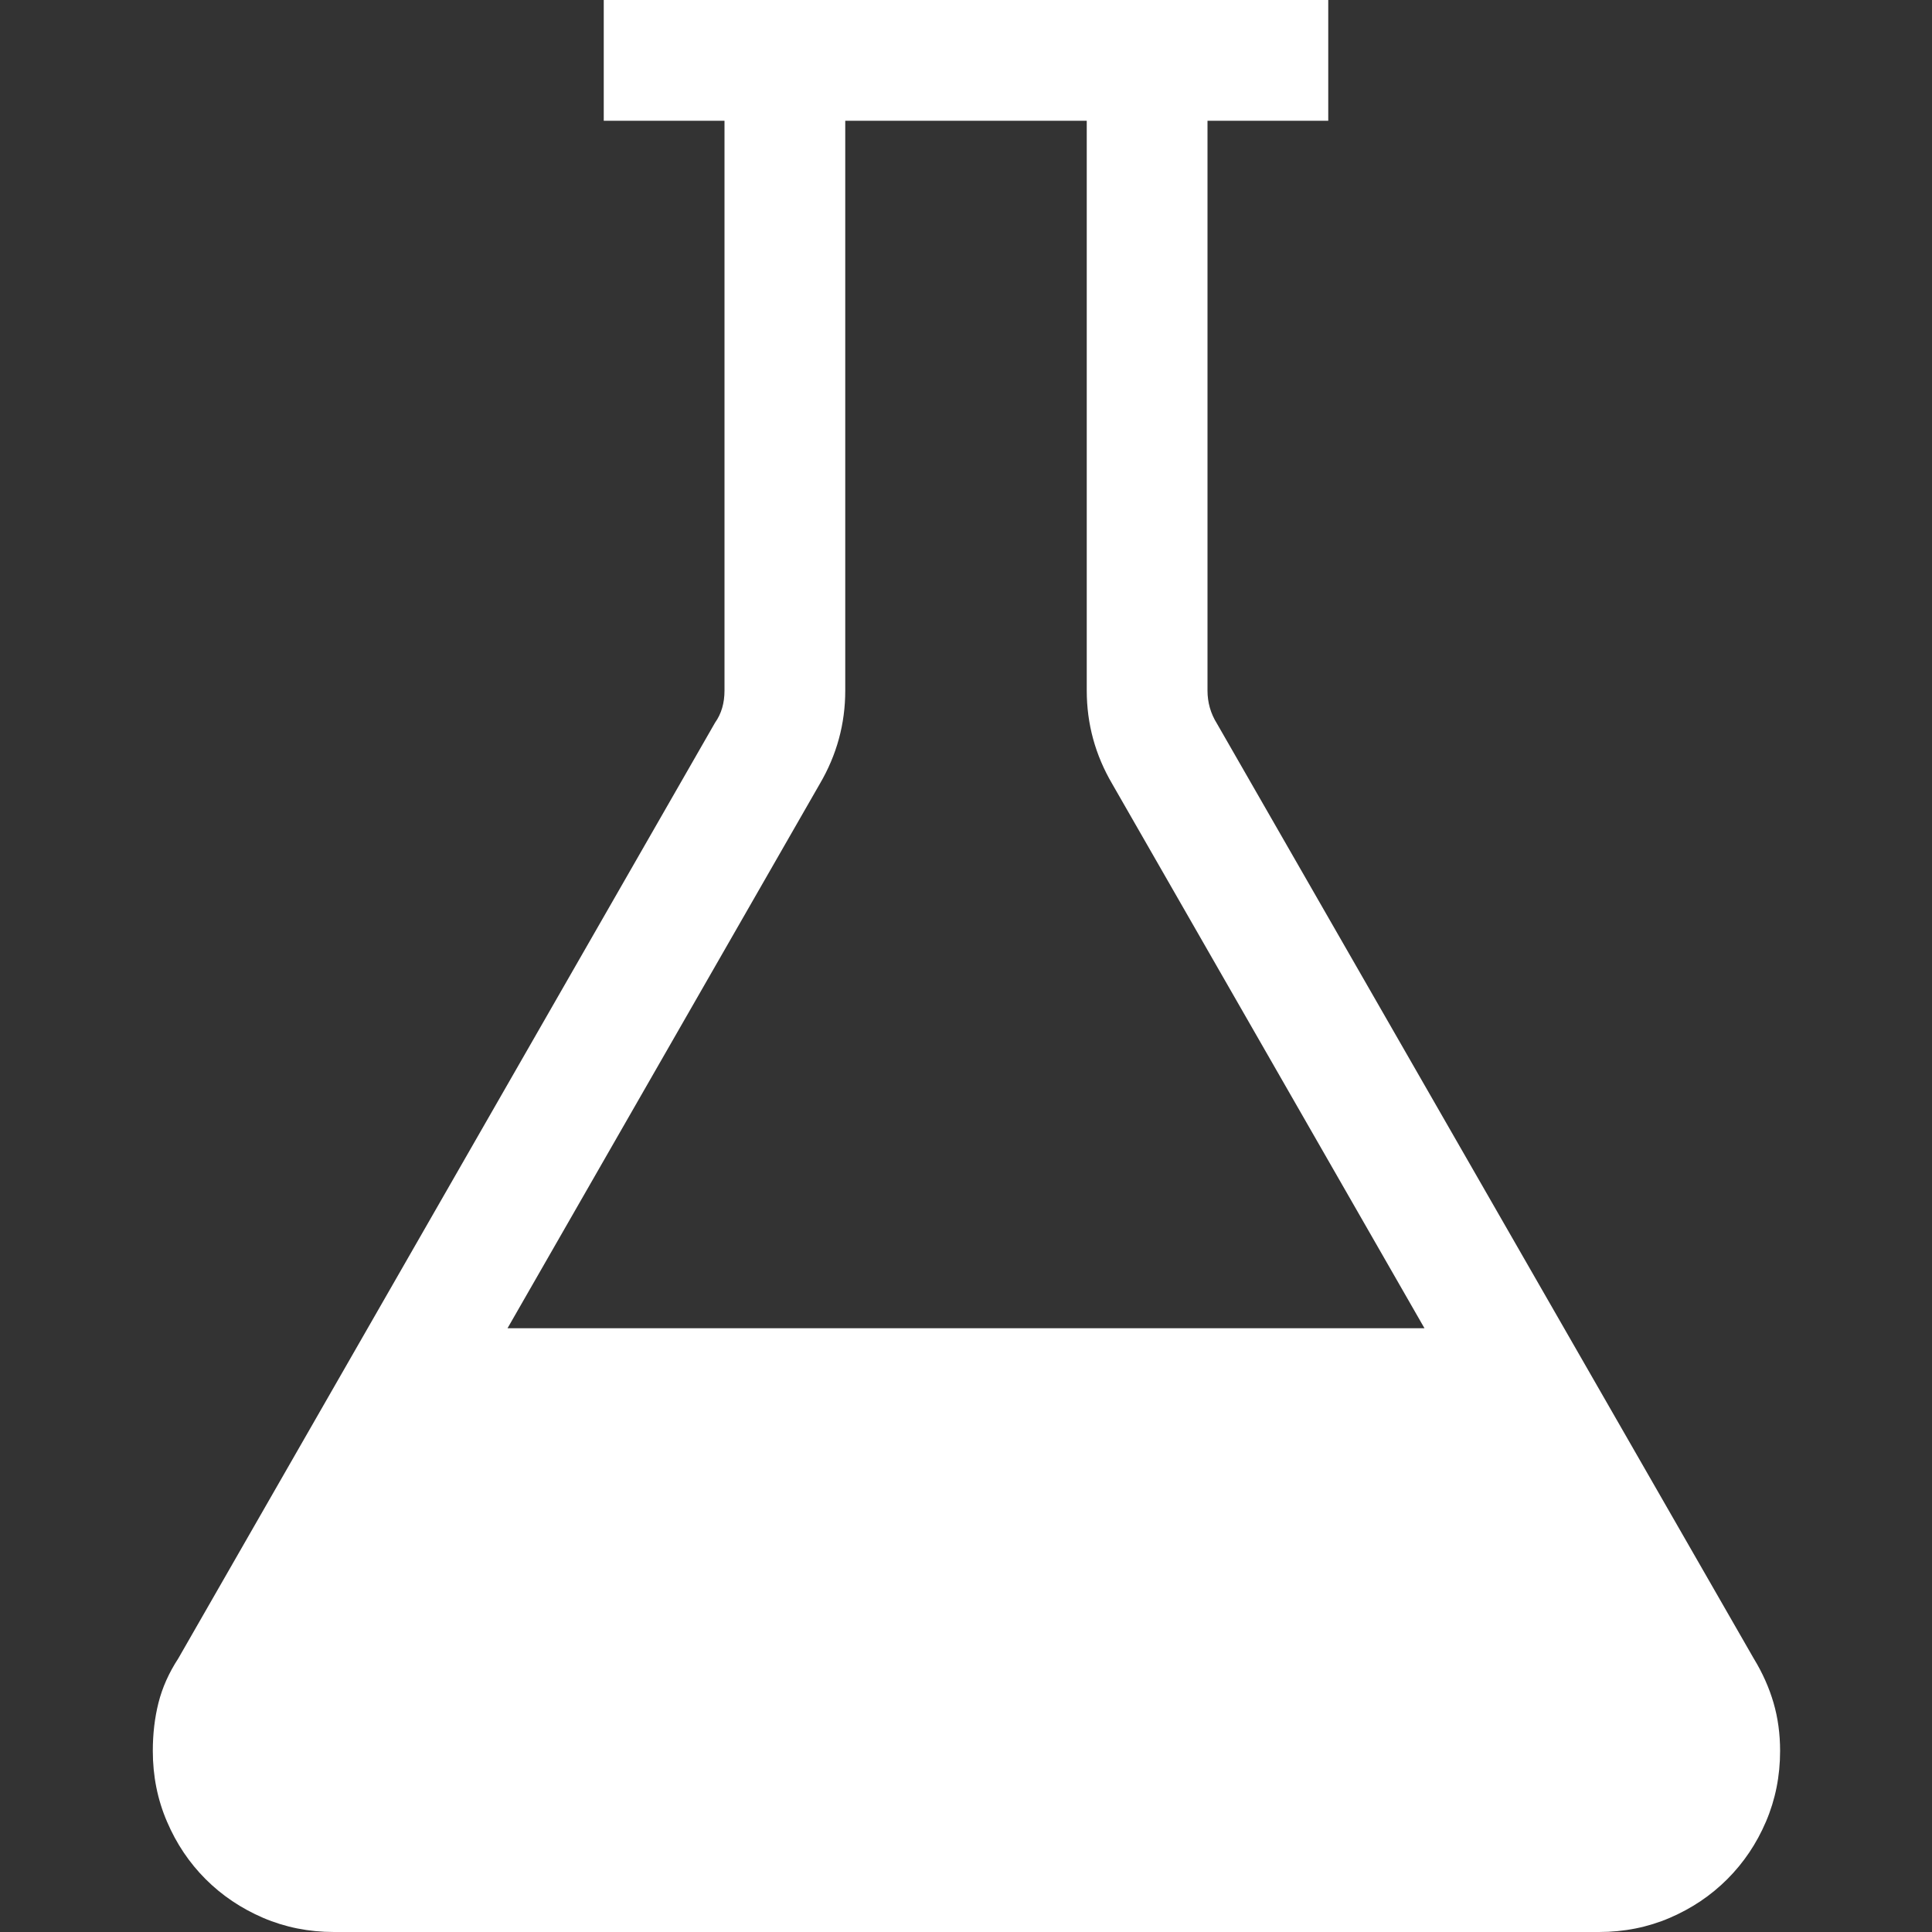
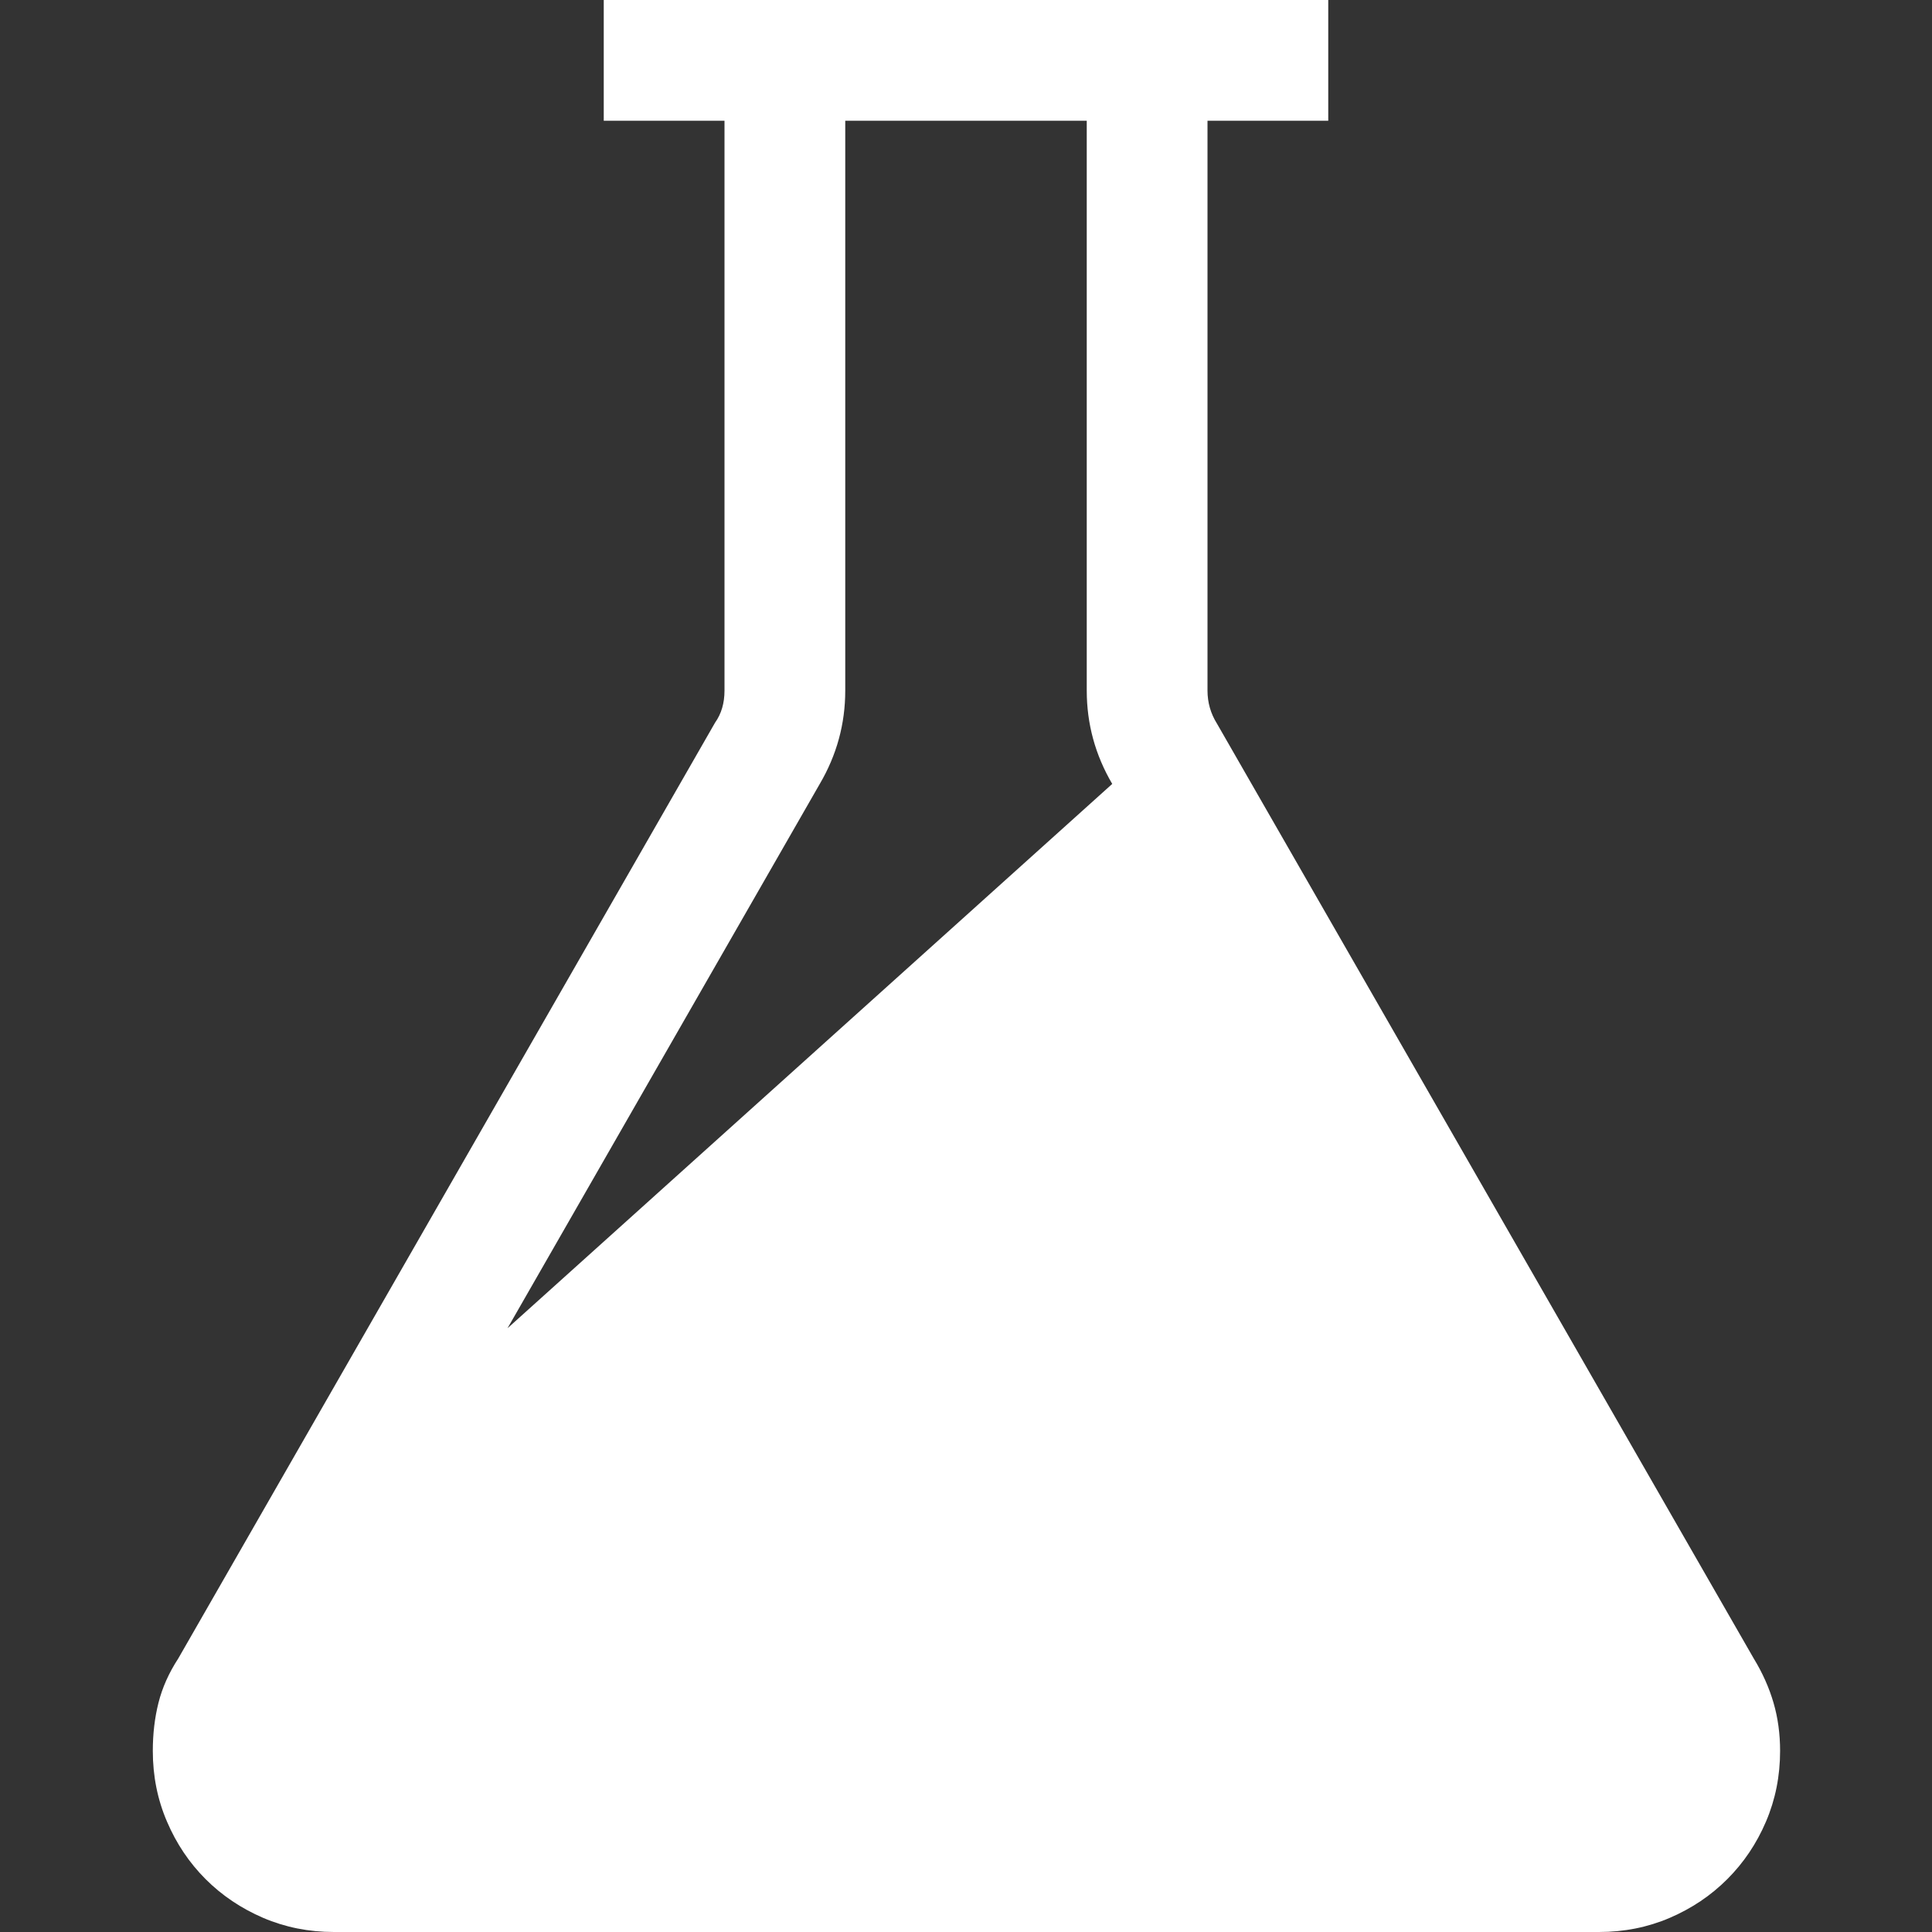
<svg xmlns="http://www.w3.org/2000/svg" width="32" height="32" viewBox="0 0 32 32" fill="none">
  <rect x="0" y="0" width="32" height="32" fill="#333333" stroke="none" />
-   <path d="M29.047 27.469C29.193 27.708 29.302 27.953 29.375 28.203C29.448 28.453 29.484 28.719 29.484 29C29.484 29.417 29.406 29.807 29.25 30.172C29.094 30.537 28.88 30.854 28.609 31.125C28.338 31.396 28.021 31.609 27.656 31.766C27.292 31.922 26.901 32 26.484 32H5.531C5.115 32 4.724 31.922 4.359 31.766C3.995 31.609 3.677 31.396 3.406 31.125C3.135 30.854 2.922 30.537 2.766 30.172C2.609 29.807 2.531 29.417 2.531 29C2.531 28.719 2.562 28.453 2.625 28.203C2.688 27.953 2.797 27.708 2.953 27.469L11.844 11.969C11.948 11.823 12 11.646 12 11.438V2H10V0H22V2H20V11.438C20 11.635 20.052 11.818 20.156 11.984L29.047 27.469ZM14 11.438C14 11.99 13.859 12.505 13.578 12.984L8.406 22H23.594L18.422 12.984C18.141 12.505 18 11.99 18 11.438V2H14V11.438Z" fill="#FFF" />
+   <path d="M29.047 27.469C29.193 27.708 29.302 27.953 29.375 28.203C29.448 28.453 29.484 28.719 29.484 29C29.484 29.417 29.406 29.807 29.25 30.172C29.094 30.537 28.88 30.854 28.609 31.125C28.338 31.396 28.021 31.609 27.656 31.766C27.292 31.922 26.901 32 26.484 32H5.531C5.115 32 4.724 31.922 4.359 31.766C3.995 31.609 3.677 31.396 3.406 31.125C3.135 30.854 2.922 30.537 2.766 30.172C2.609 29.807 2.531 29.417 2.531 29C2.531 28.719 2.562 28.453 2.625 28.203C2.688 27.953 2.797 27.708 2.953 27.469L11.844 11.969C11.948 11.823 12 11.646 12 11.438V2H10V0H22V2H20V11.438C20 11.635 20.052 11.818 20.156 11.984L29.047 27.469ZM14 11.438C14 11.99 13.859 12.505 13.578 12.984L8.406 22L18.422 12.984C18.141 12.505 18 11.99 18 11.438V2H14V11.438Z" fill="#FFF" />
</svg>